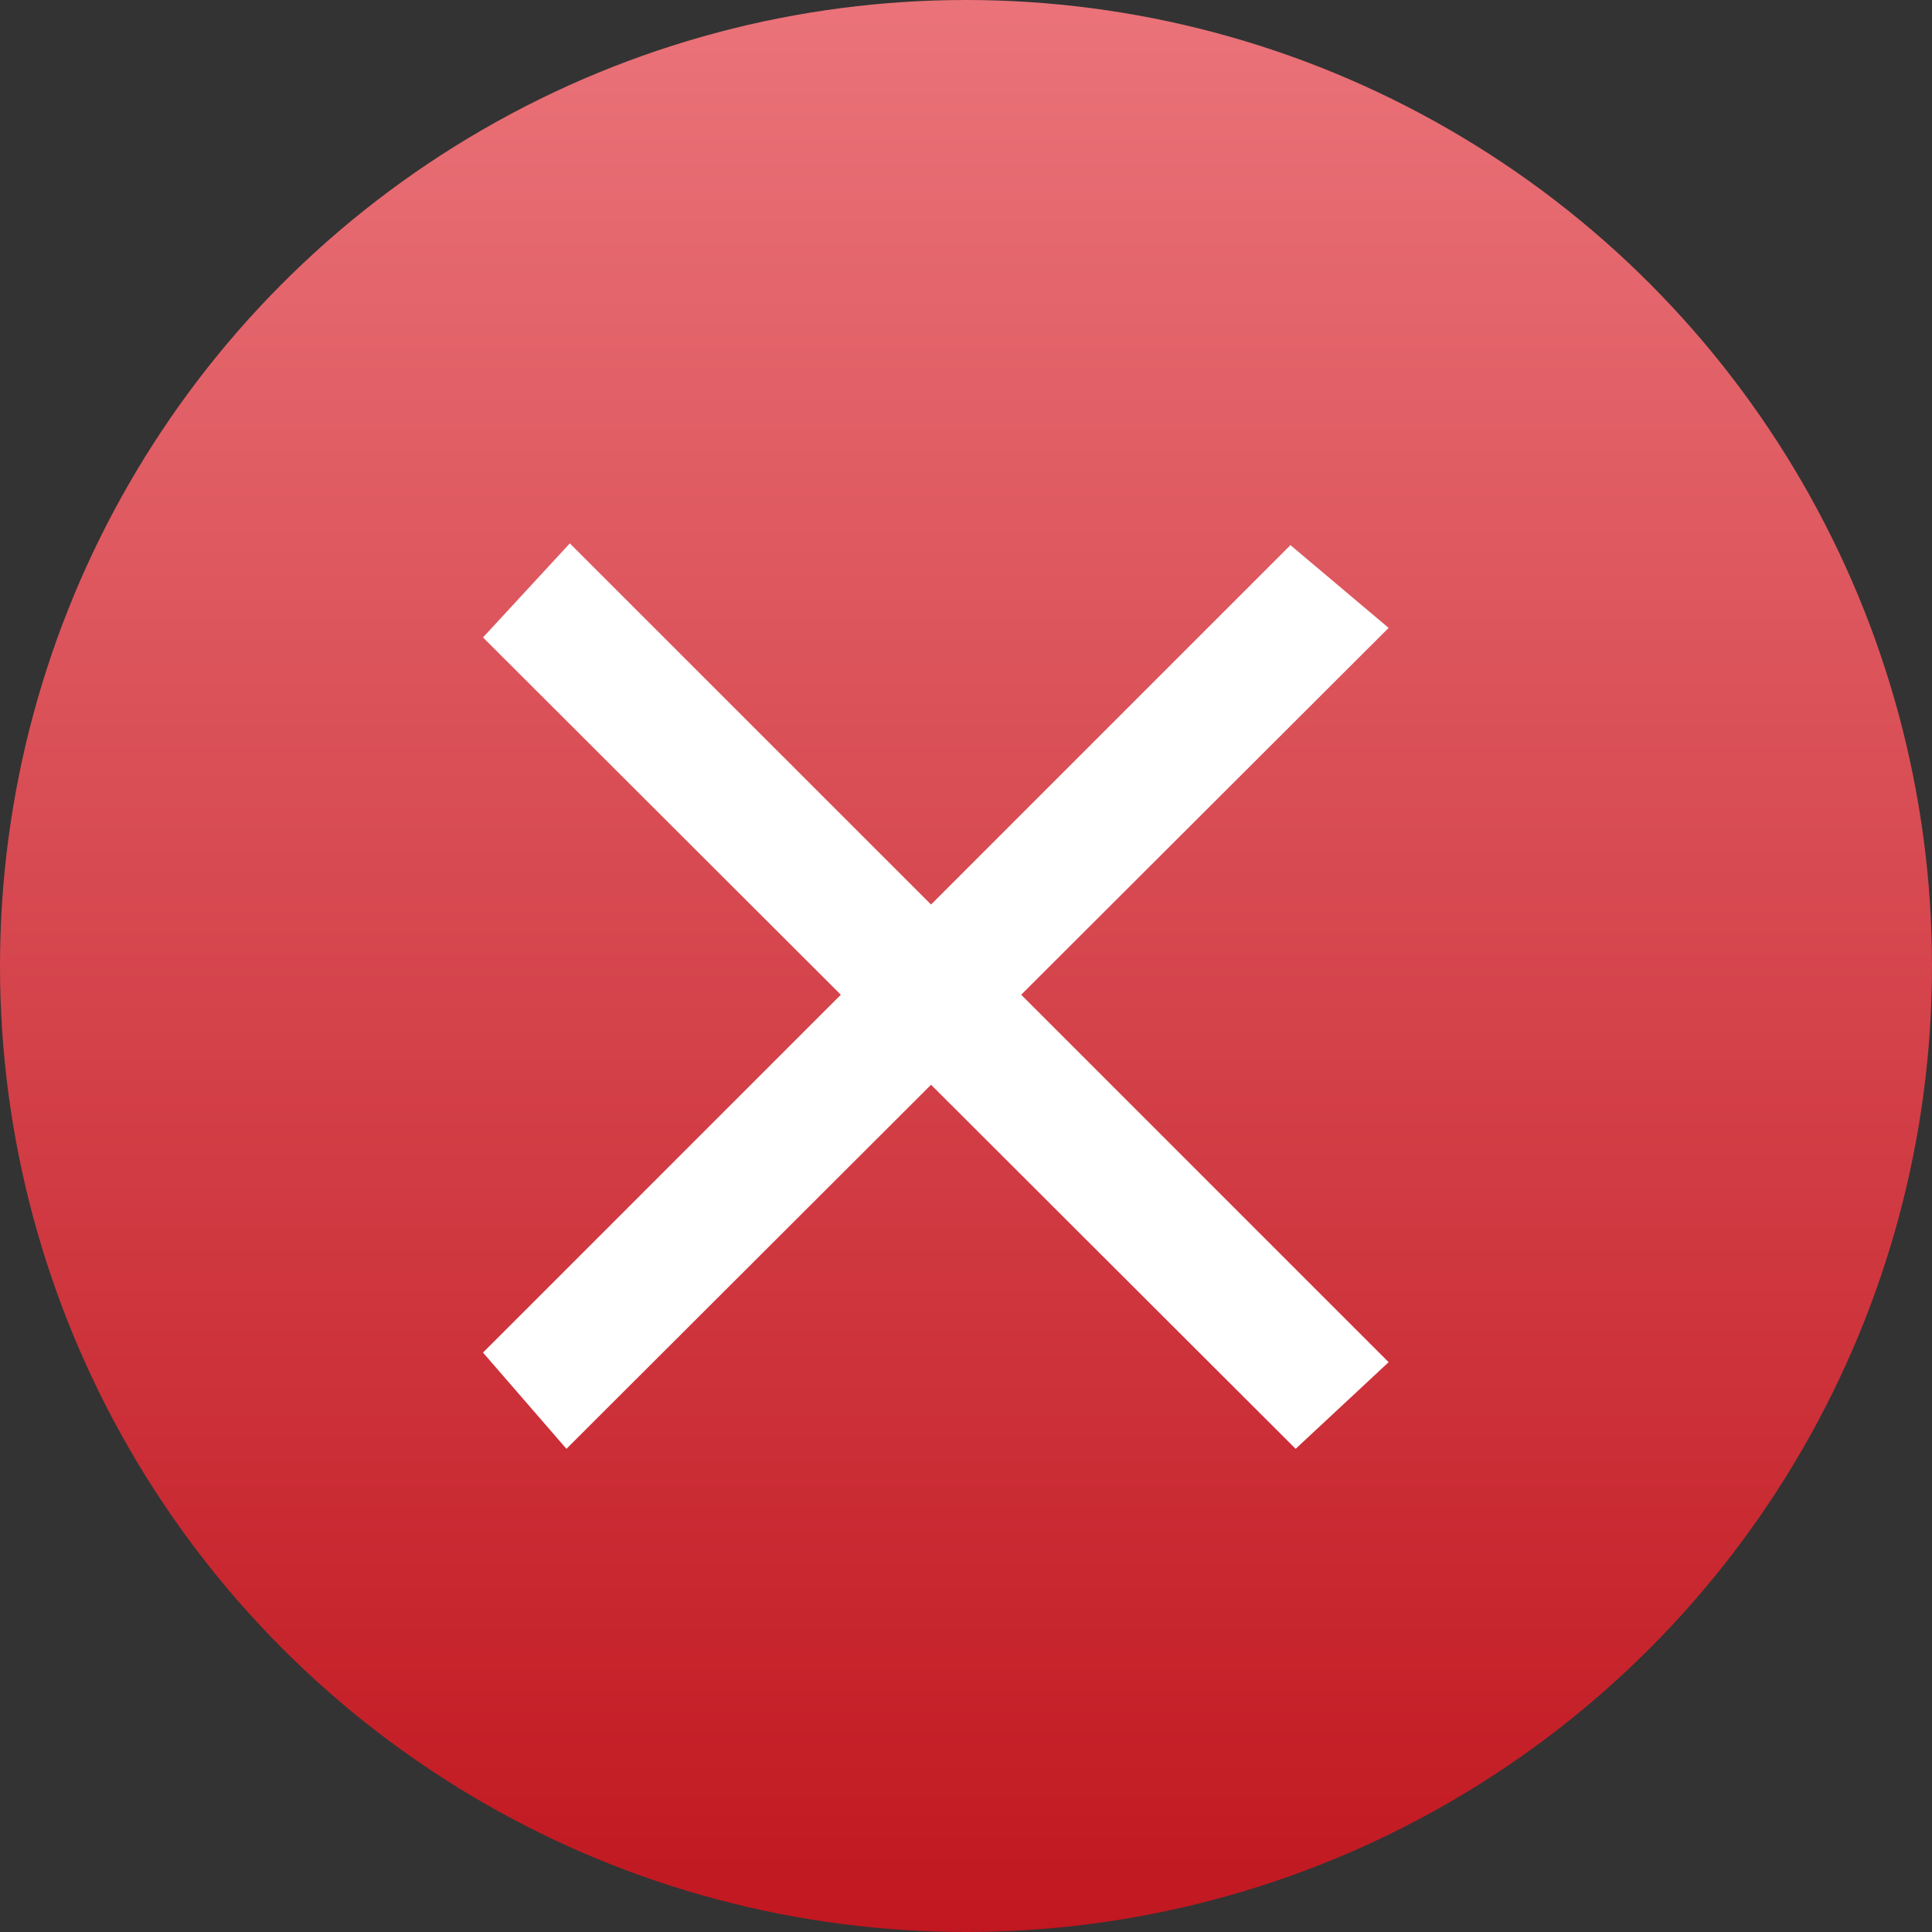
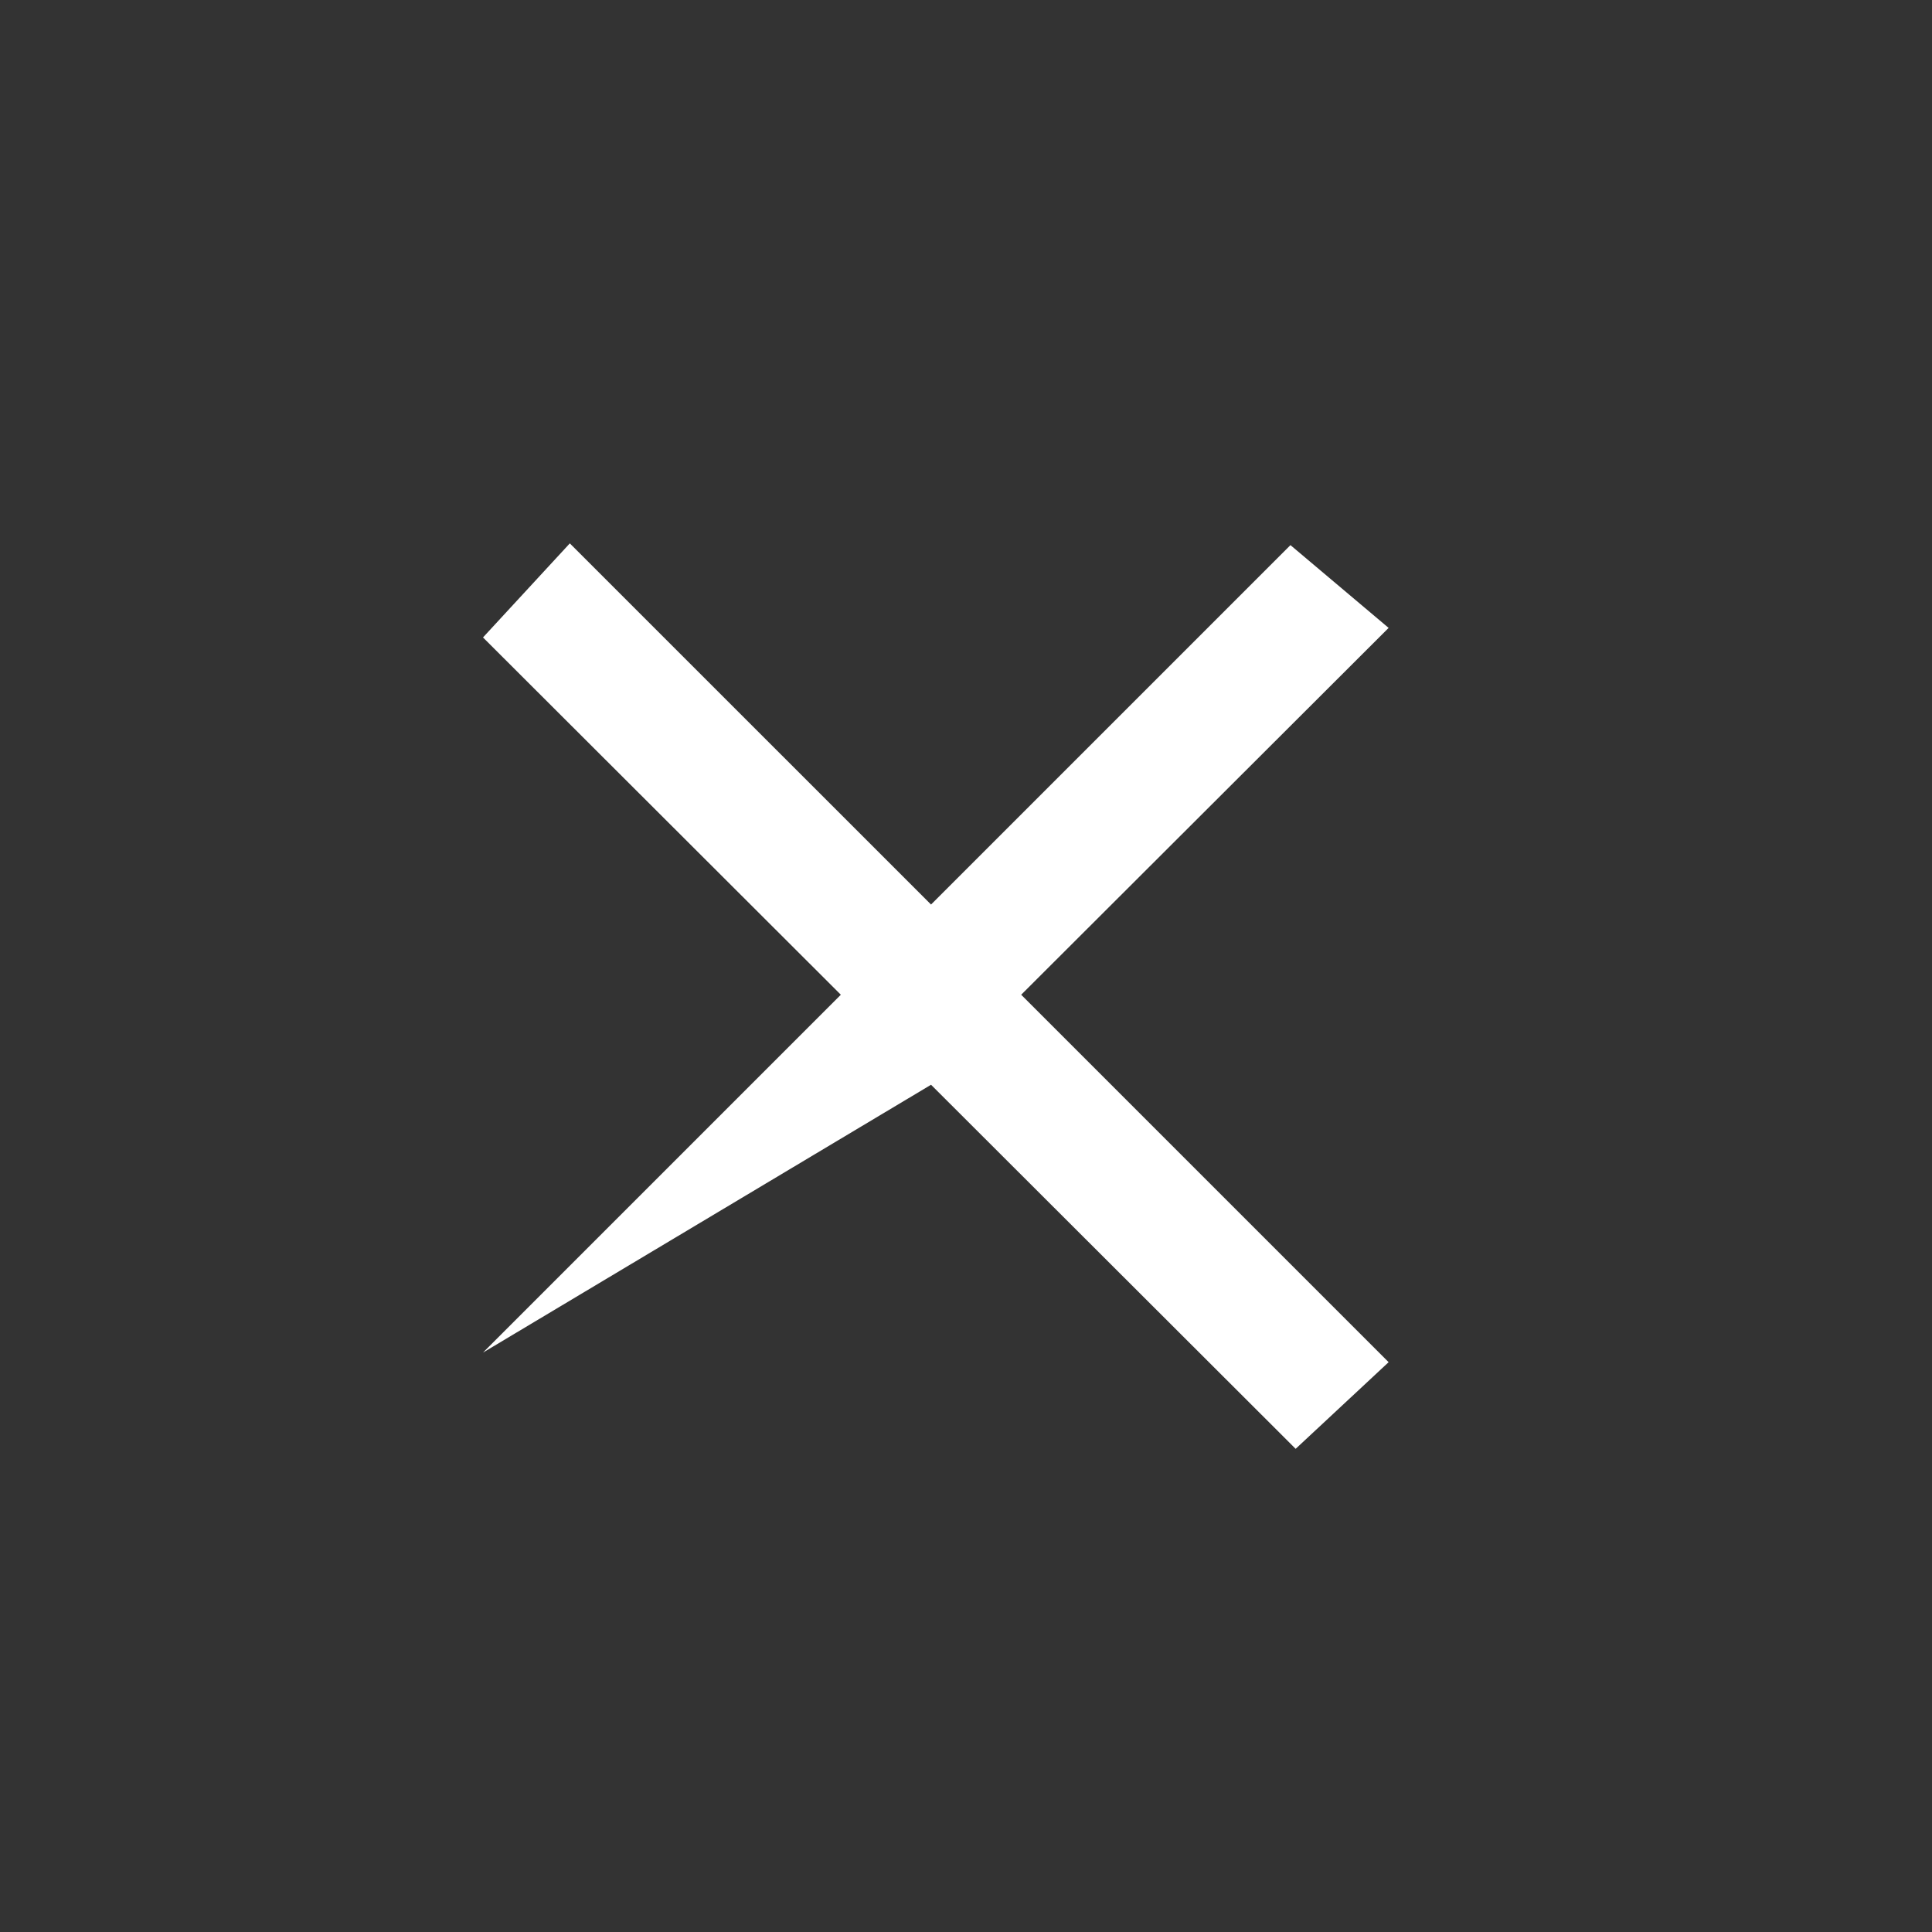
<svg xmlns="http://www.w3.org/2000/svg" width="32" height="32" viewBox="0 0 32 32" fill="none">
  <rect x="0" y="0" width="32" height="32" fill="#333333" stroke="none" />
-   <circle cx="16" cy="16" r="16" fill="url(#paint0_linear_1010_2960)" />
-   <path fill-rule="evenodd" clip-rule="evenodd" d="M8 10.558L13.927 16.476L8 22.403L9.382 23.997L15.421 17.967L21.46 23.997L23 22.562L16.914 16.476L23 10.4L21.374 9.029L15.421 14.982L9.438 9L8 10.558Z" fill="white" />
+   <path fill-rule="evenodd" clip-rule="evenodd" d="M8 10.558L13.927 16.476L8 22.403L15.421 17.967L21.46 23.997L23 22.562L16.914 16.476L23 10.4L21.374 9.029L15.421 14.982L9.438 9L8 10.558Z" fill="white" />
  <defs>
    <linearGradient id="paint0_linear_1010_2960" x1="16" y1="0" x2="16" y2="32" gradientUnits="userSpaceOnUse">
      <stop stop-color="#EA7379" />
      <stop offset="1" stop-color="#C11720" />
    </linearGradient>
  </defs>
</svg>